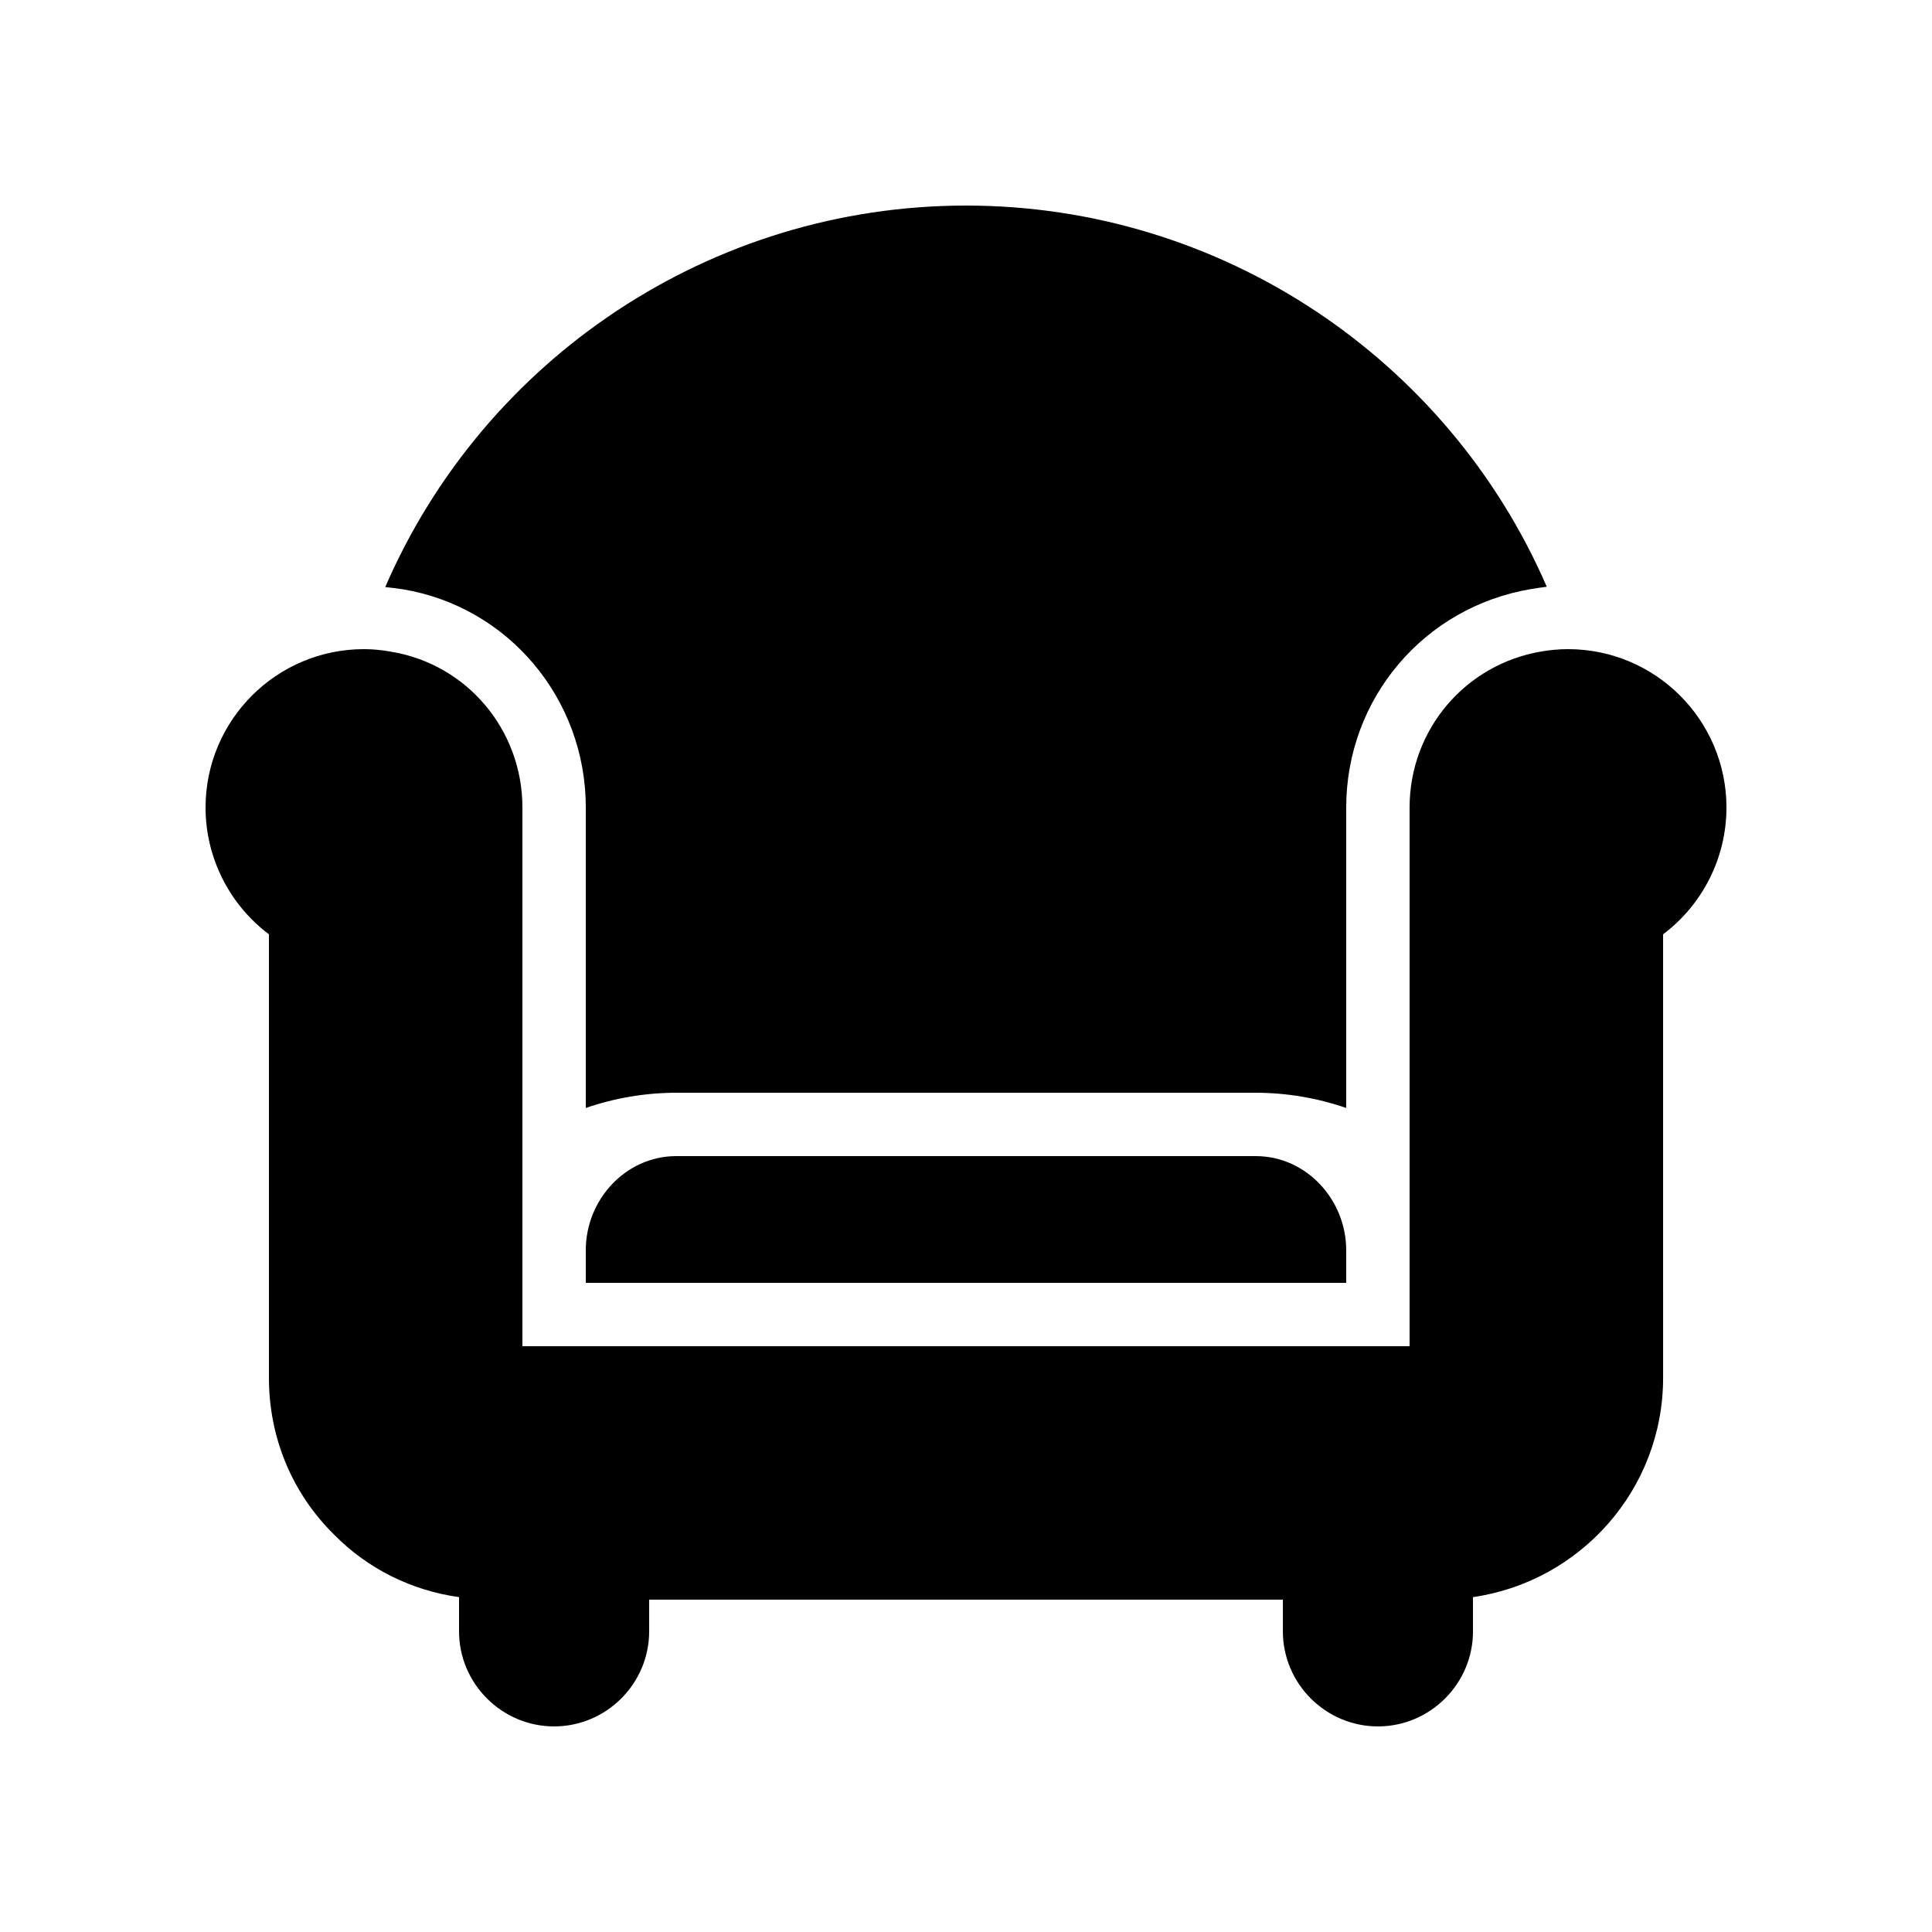
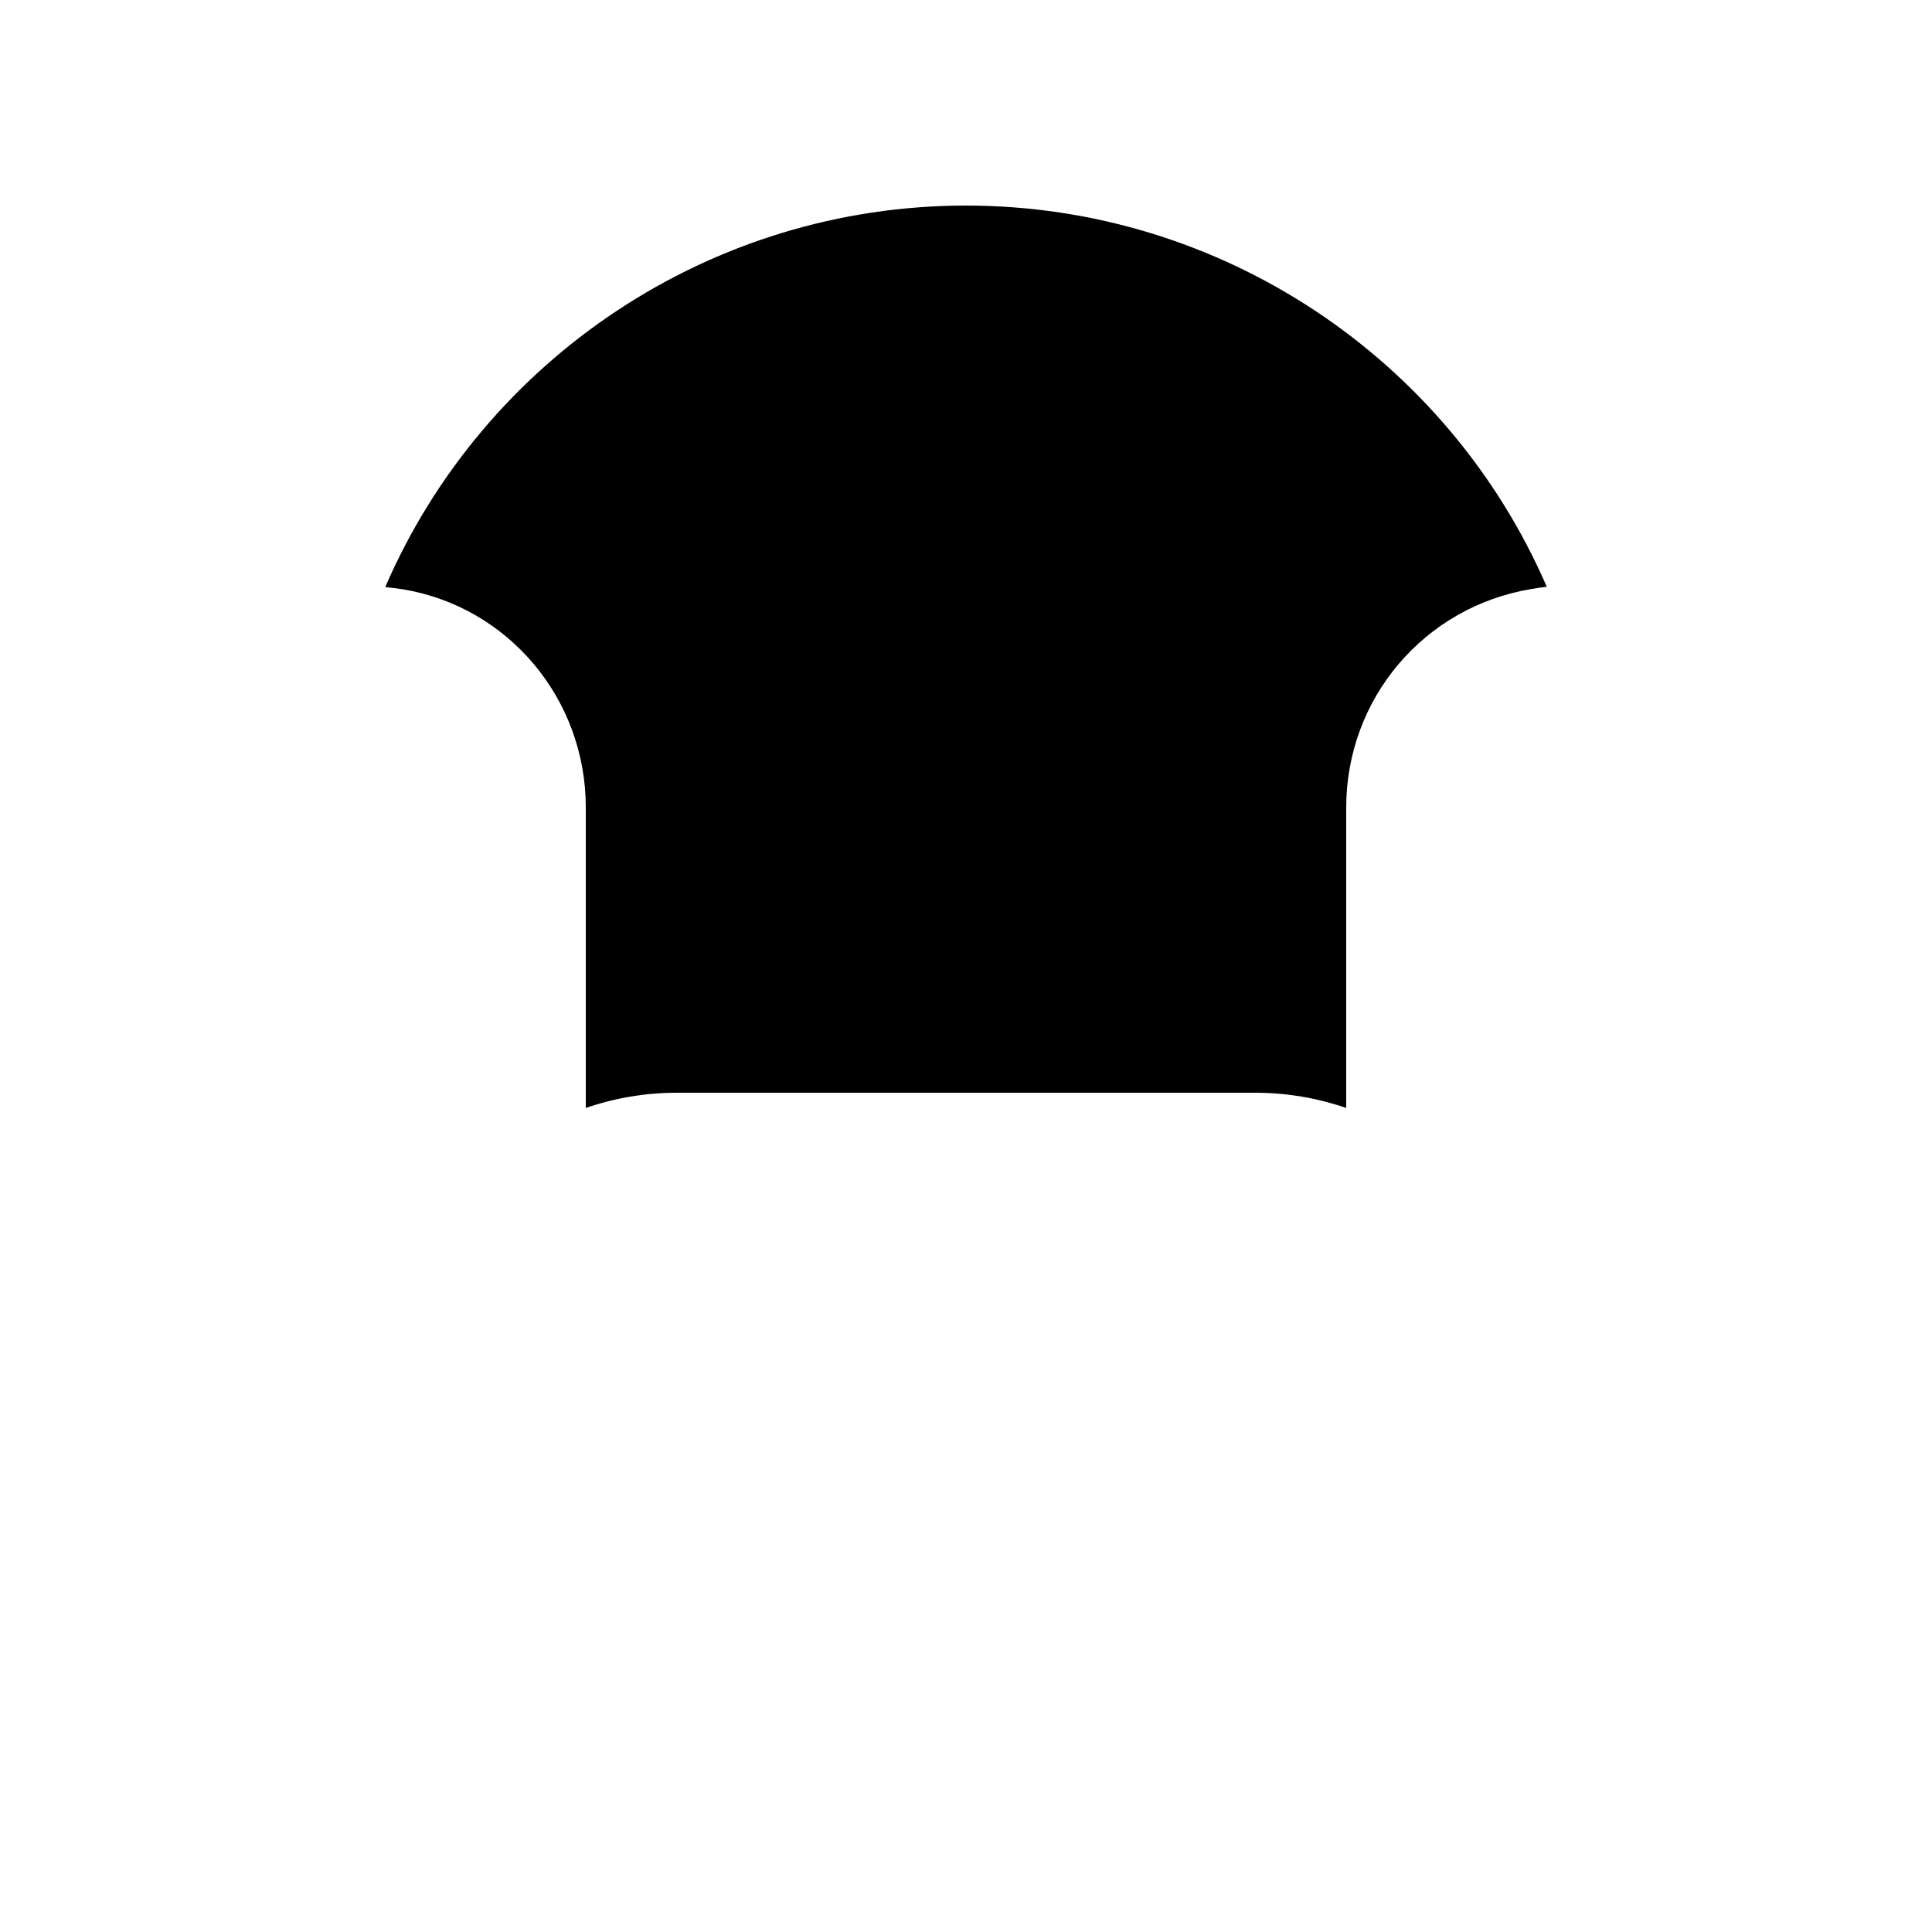
<svg xmlns="http://www.w3.org/2000/svg" fill="#000000" width="800px" height="800px" version="1.1" viewBox="144 144 512 512">
  <g>
    <path d="m500.76 358.02c0-28.887 20.656-53.234 49.121-57.938 1.09-0.168 2.519-0.418 4.031-0.586-26.199-60.461-86.32-101.02-153.91-101.02s-127.71 40.559-153.91 101.1c1.512 0.168 3.023 0.336 4.617 0.586 27.961 4.617 48.535 28.969 48.535 57.855v79.602c7.559-2.602 15.703-4.031 24.098-4.031h153.32c8.398 0 16.543 1.426 24.098 4.031z" />
-     <path d="m323.08 450.38c-13.348 0.086-23.844 11.59-23.844 24.938v8.648h201.52v-8.648c0-13.352-10.496-24.855-23.848-24.938z" />
-     <path d="m559.54 316.03c-2.434 0-4.871 0.25-6.887 0.586-20.32 3.359-35.098 20.742-35.098 41.398v142.75h-235.11v-142.75c0-20.656-14.777-38.039-34.848-41.312-2.266-0.422-4.699-0.672-7.137-0.672-23.176 0-41.984 18.809-41.984 41.984 0 13.266 6.297 25.695 16.793 33.586v117.55c0 15.785 6.129 30.562 17.215 41.48 8.984 9.152 20.57 14.863 33.168 16.625v9.07c0 13.855 11.336 25.191 25.191 25.191 13.855 0 25.191-11.336 25.191-25.191v-8.398h167.94v8.398c0 13.855 11.336 25.191 25.191 25.191 13.855 0 25.191-11.336 25.191-25.191v-9.07c28.465-4.113 50.383-28.551 50.383-58.105l-0.004-117.55c10.496-7.894 16.793-20.32 16.793-33.586 0-23.176-18.809-41.984-41.984-41.984z" />
  </g>
</svg>